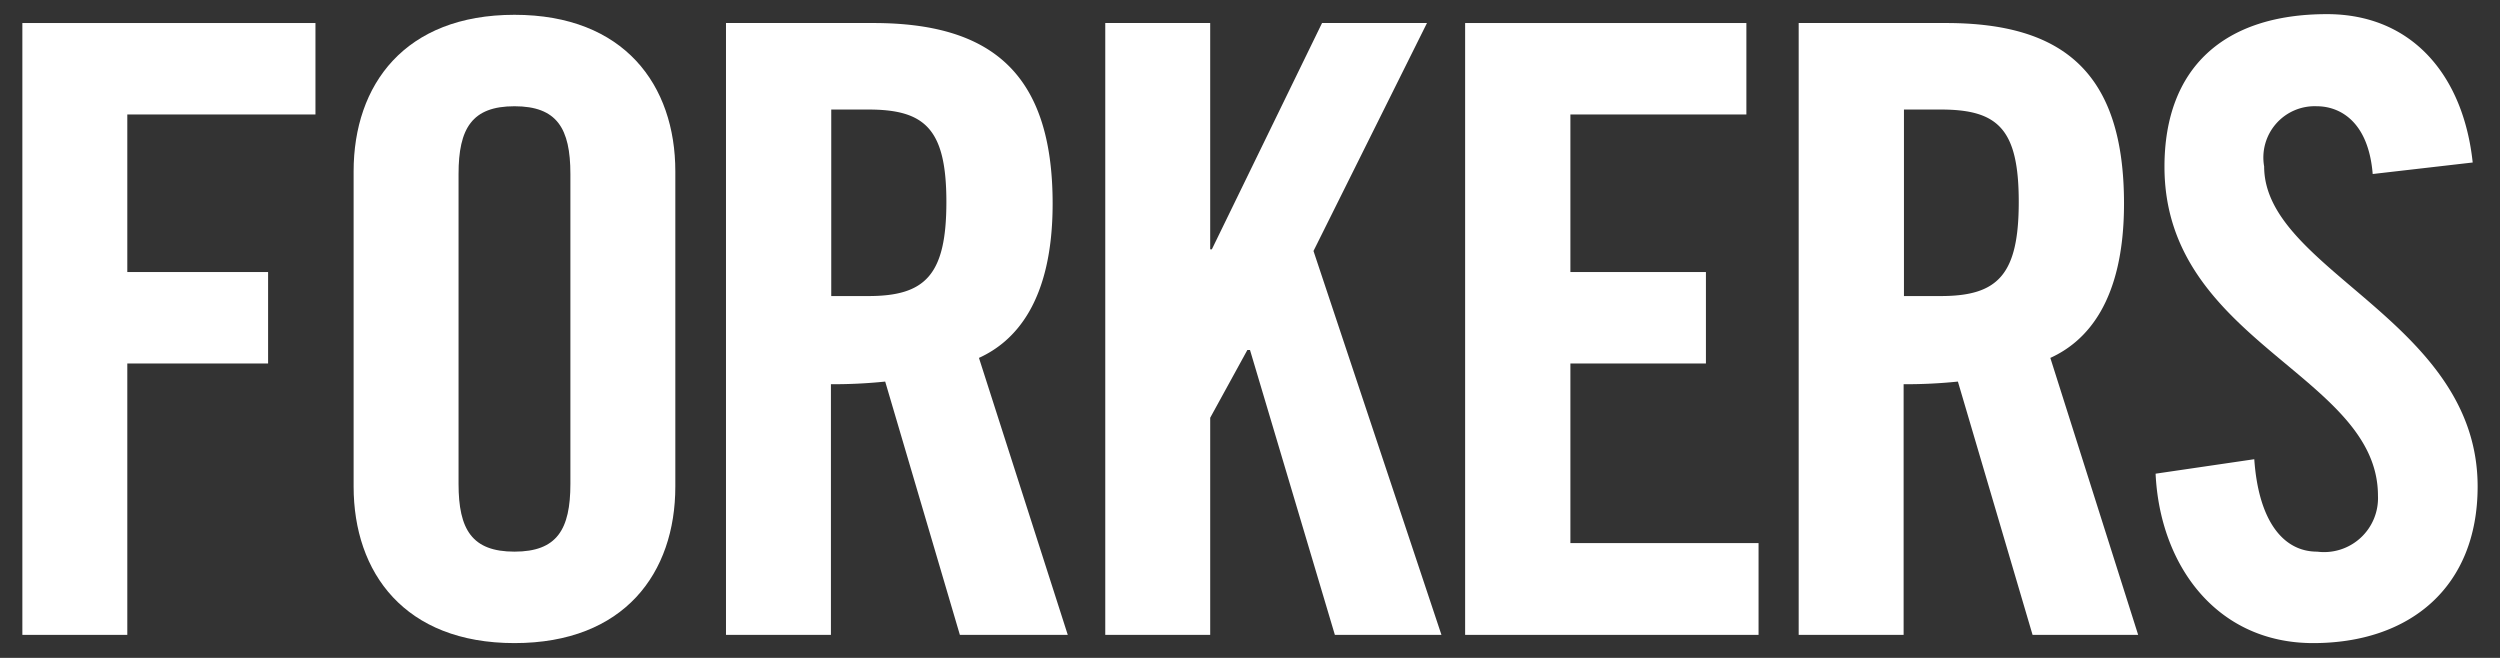
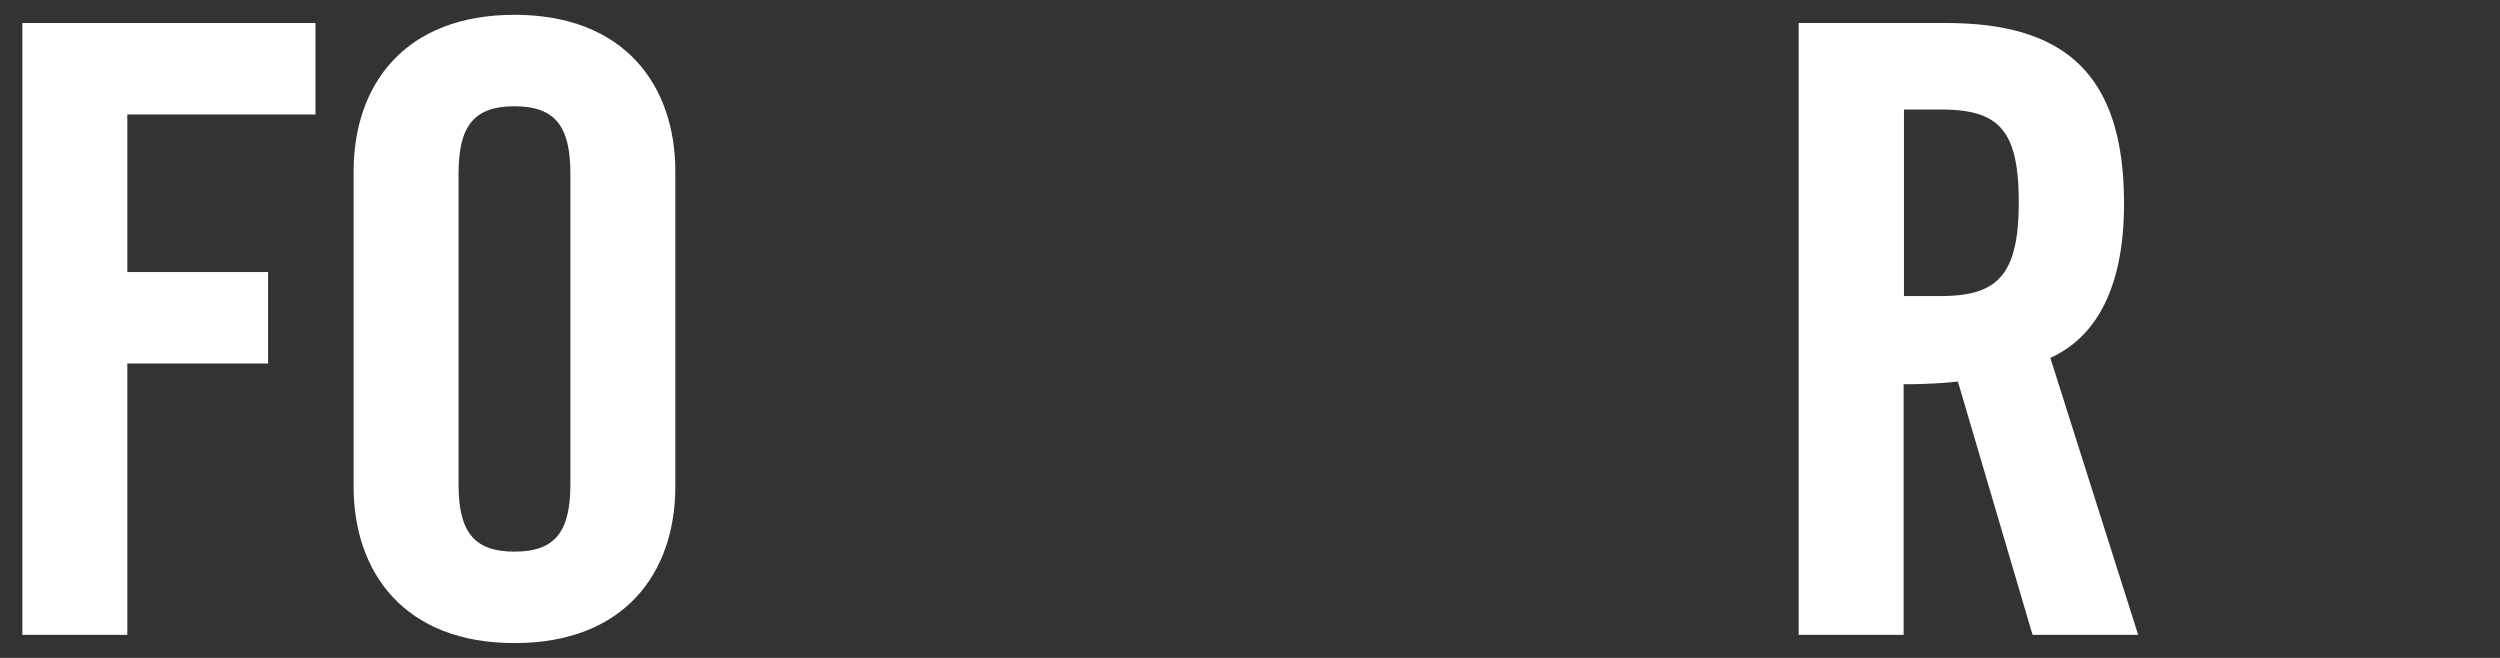
<svg xmlns="http://www.w3.org/2000/svg" id="レイヤー_1" data-name="レイヤー 1" viewBox="0 0 76 20">
  <rect x="0" y="0" width="76" height="20" fill="#333333" stroke="none" />
  <defs>
    <style>.cls-1{fill:#fff;}</style>
  </defs>
  <title>forkers-logo</title>
  <path class="cls-1" d="M0.68,19.3V0.7H9.59V3.48H3.87V8.27H8.15v2.78H3.87V19.3H0.68Z" />
  <path class="cls-1" d="M10.75,5.21c0-2.63,1.55-4.76,4.89-4.76s4.89,2.14,4.89,4.76v9.58c0,2.63-1.55,4.76-4.89,4.76s-4.89-2.14-4.89-4.76V5.21Zm3.19,9.5c0,1.39.41,2.06,1.7,2.06s1.7-.67,1.7-2.06V5.29c0-1.39-.41-2.06-1.7-2.06s-1.7.67-1.7,2.06v9.43Z" />
-   <path class="cls-1" d="M25.27,19.3H22.07V0.7h4.48C30.13,0.7,32,2.22,32,6.19c0,3-1.16,4.2-2.24,4.69l2.7,8.42H29.18l-2.27-7.7a15.38,15.38,0,0,1-1.65.08V19.3ZM25.27,9H26.4c1.73,0,2.37-.64,2.37-2.86S28.12,3.33,26.4,3.33H25.27V9Z" />
-   <path class="cls-1" d="M33.6,19.3V0.7h3.19V7.58h0.05L40.19,0.7h3.19L39.93,7.63,43.82,19.3H40.58L38,10.64H37.92L36.79,12.7V19.3H33.6Z" />
-   <path class="cls-1" d="M44.54,19.3V0.7h8.55V3.48H47.74V8.27h4.12v2.78H47.74v5.46h5.72V19.3H44.54Z" />
  <path class="cls-1" d="M57.88,19.3H54.68V0.7h4.48c3.58,0,5.41,1.52,5.41,5.49,0,3-1.16,4.2-2.24,4.69L65,19.3H61.79l-2.27-7.7a15.38,15.38,0,0,1-1.65.08V19.3ZM57.88,9H59c1.73,0,2.37-.64,2.37-2.86S60.74,3.33,59,3.33H57.88V9Z" />
-   <path class="cls-1" d="M72.13,5.29c-0.13-1.6-1-2.06-1.7-2.06a1.56,1.56,0,0,0-1.6,1.83c0,3.17,6.49,4.69,6.49,9.73,0,3.06-2.06,4.76-5,4.76s-4.66-2.37-4.79-5.15l3-.44c0.13,1.88.88,2.81,1.91,2.81a1.64,1.64,0,0,0,1.85-1.7c0-3.68-6.49-4.66-6.49-10,0-3,1.8-4.64,4.94-4.64,2.6,0,4.15,1.88,4.43,4.51Z" />
</svg>